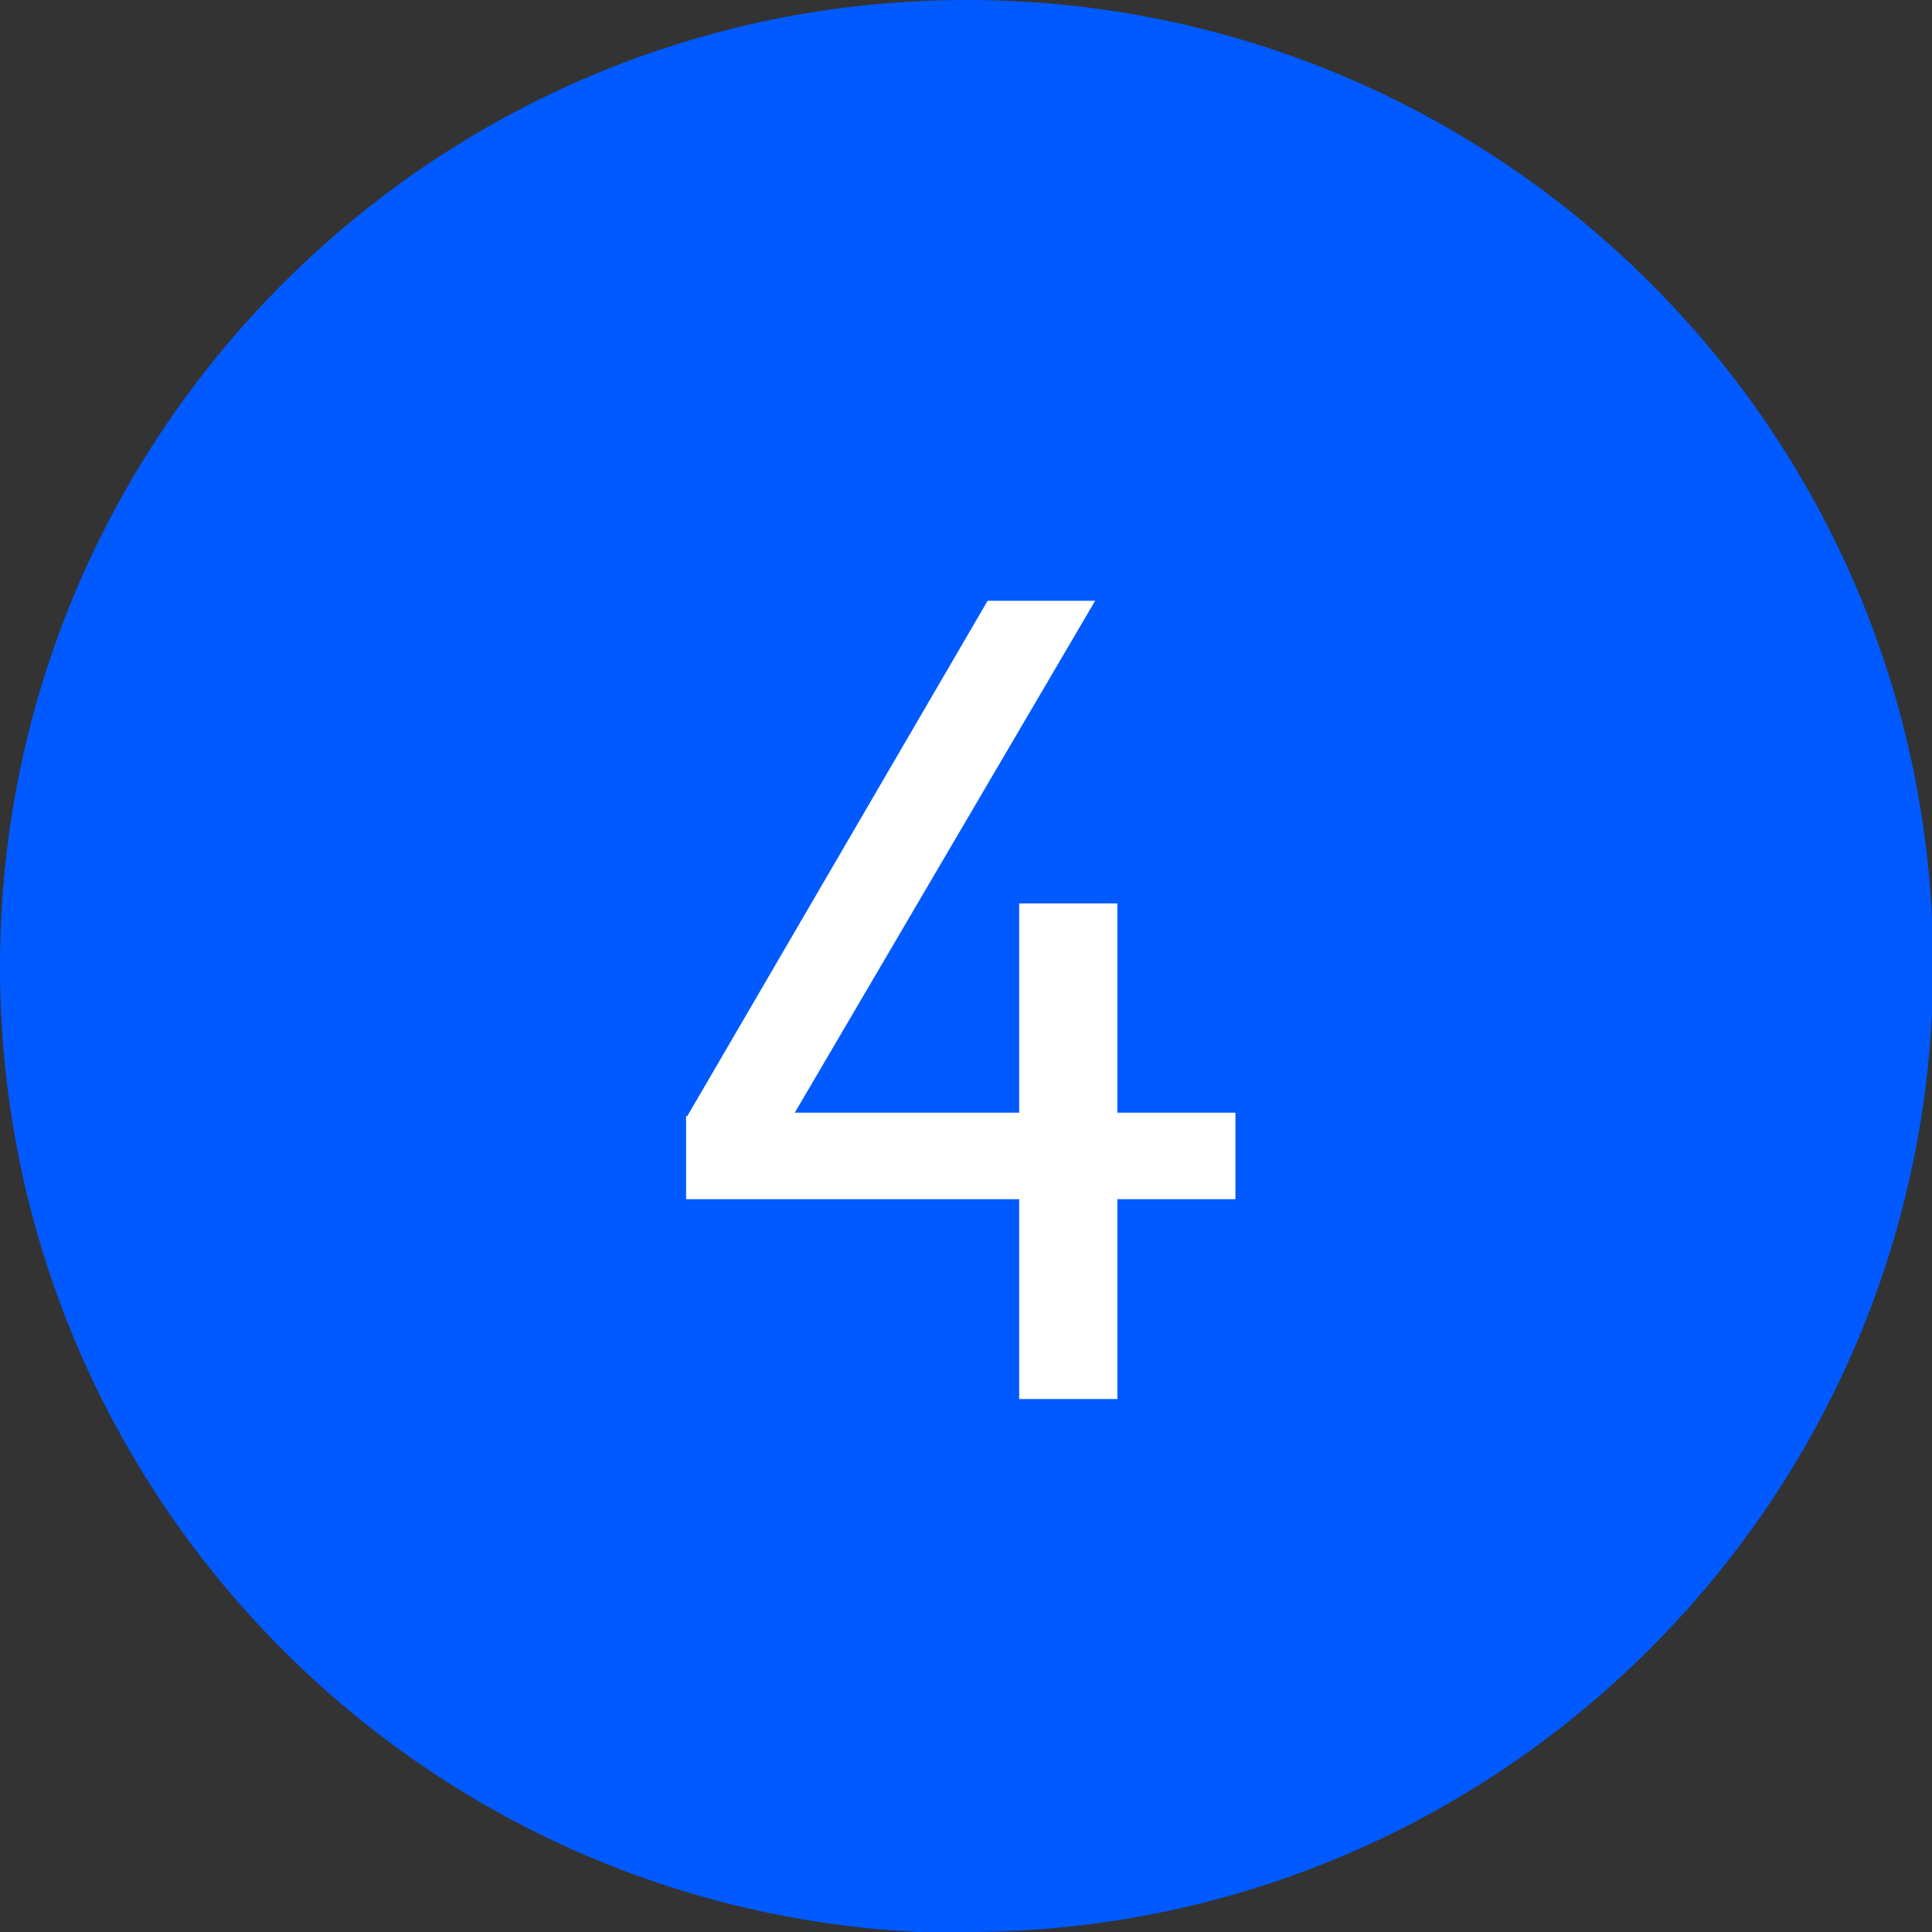
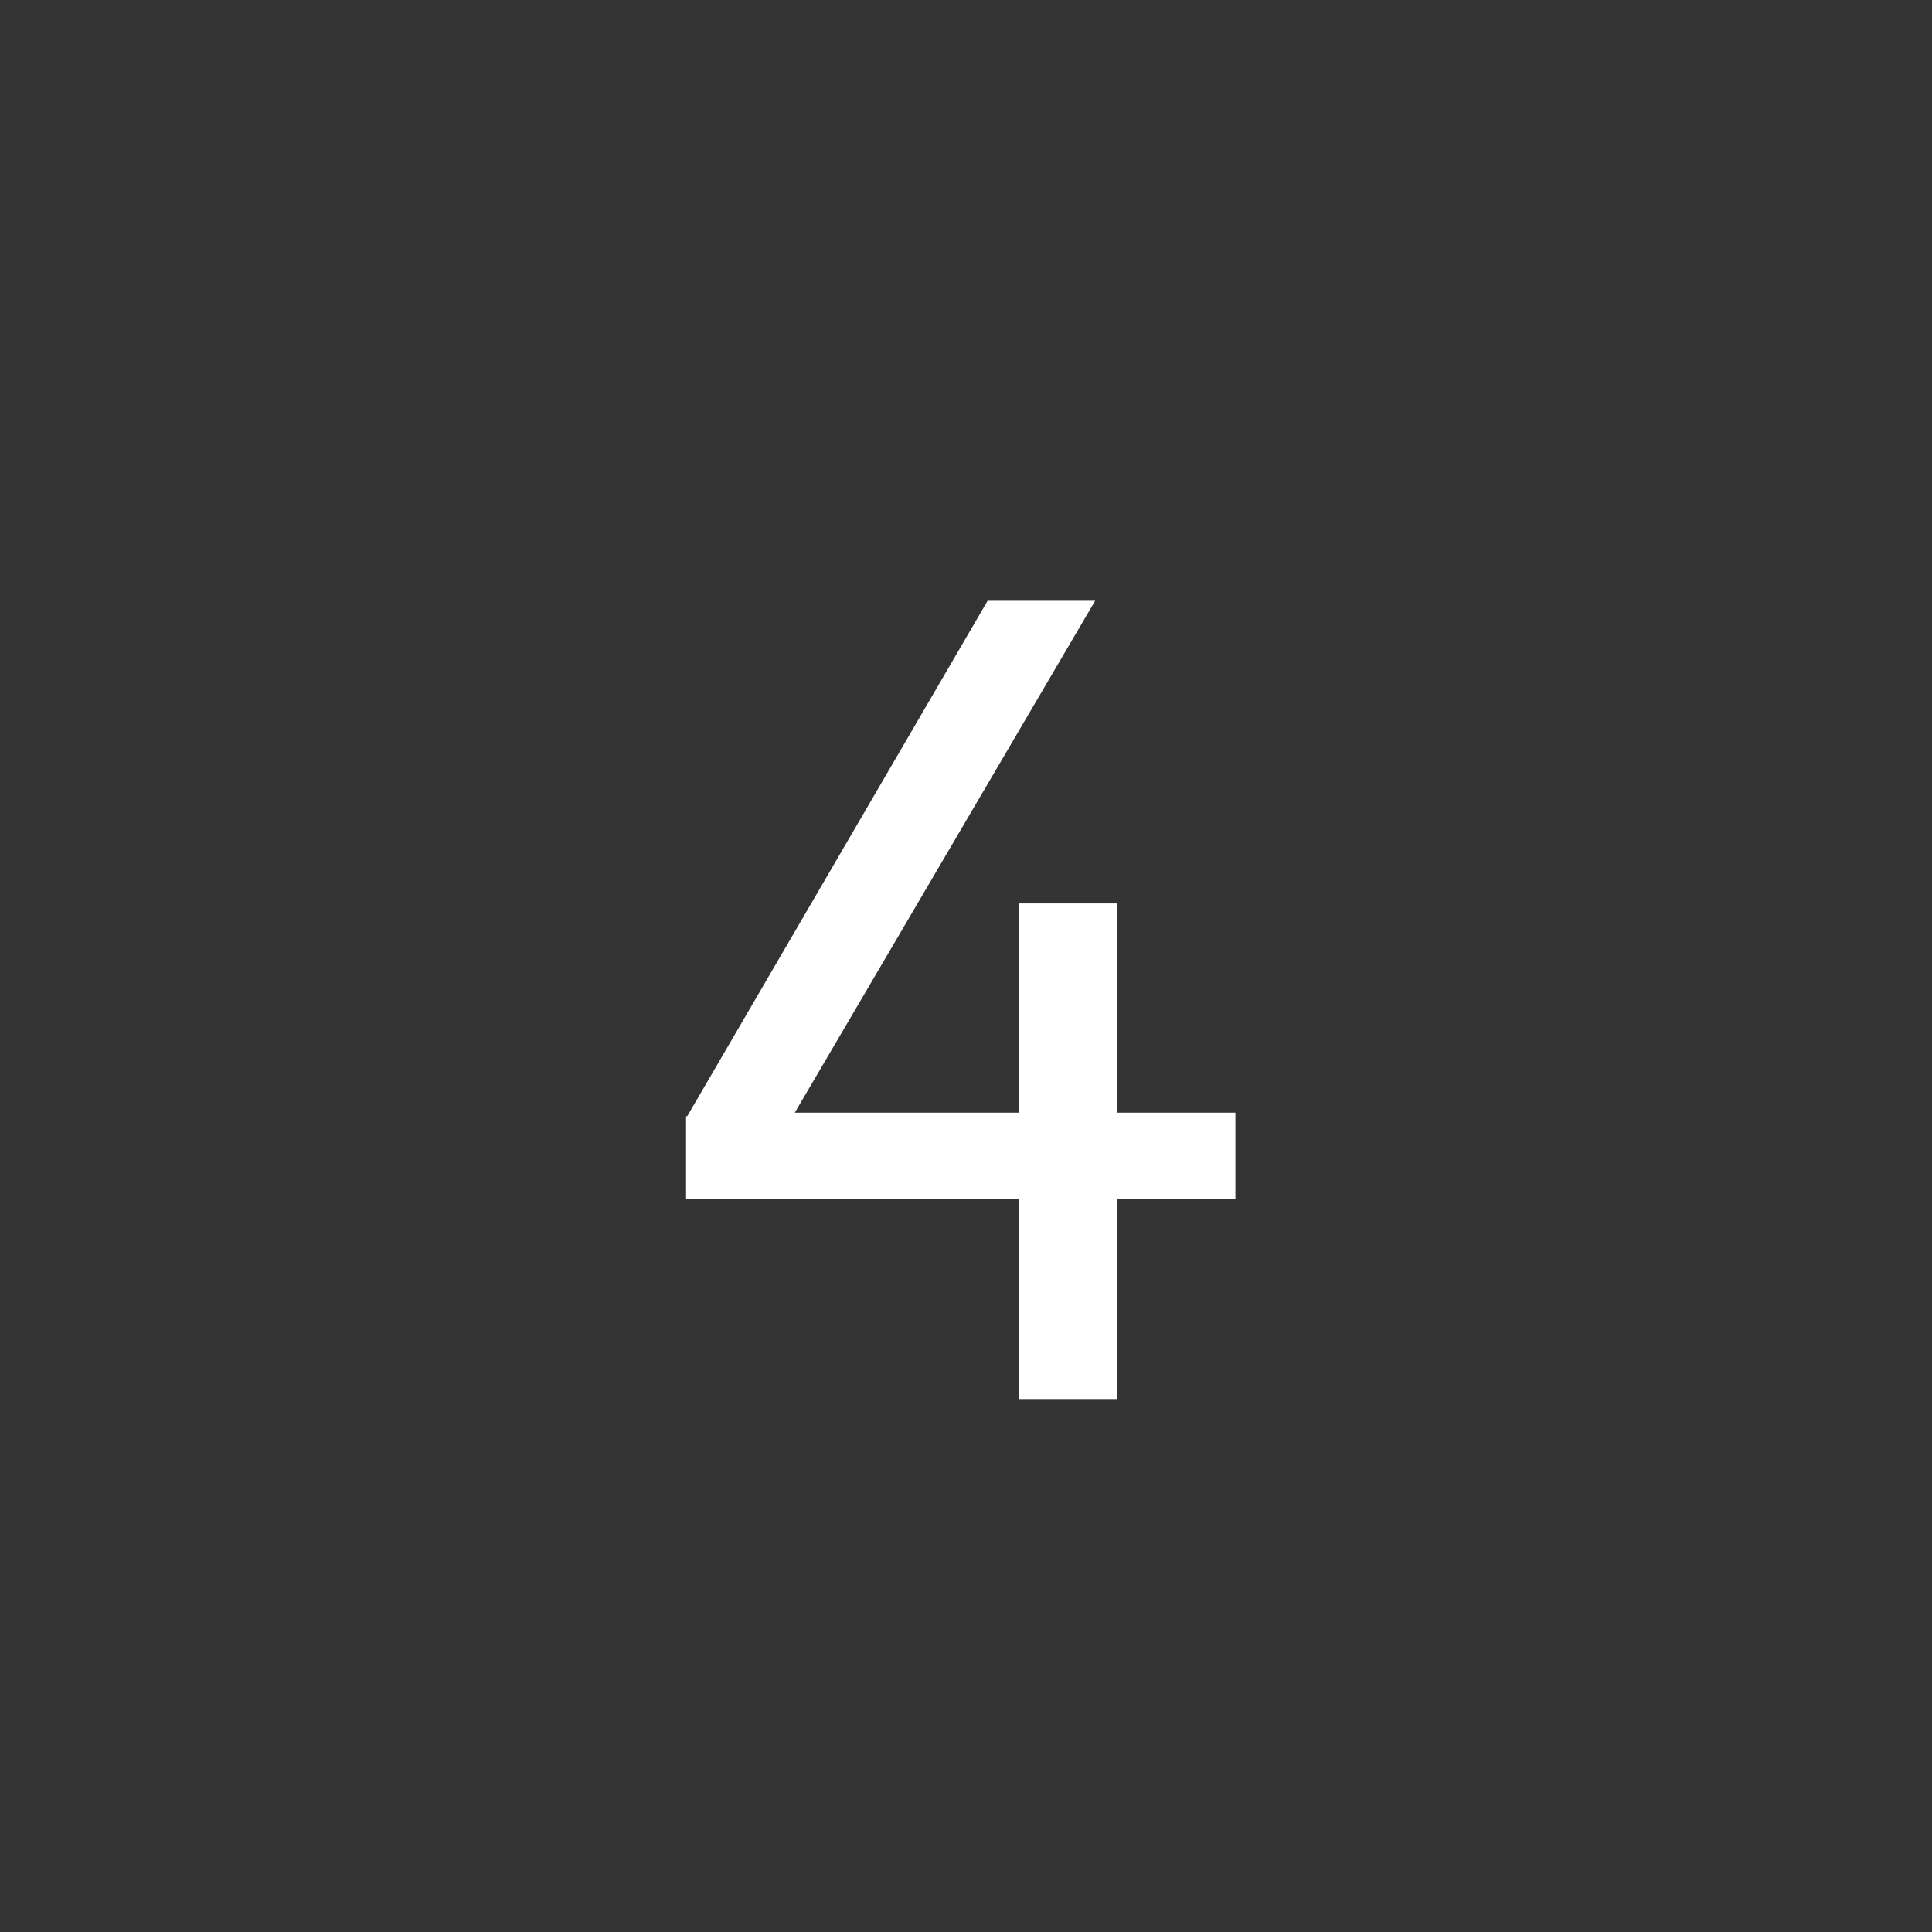
<svg xmlns="http://www.w3.org/2000/svg" id="Layer_2" viewBox="0 0 16.53 16.53">
  <rect x="0" y="0" width="16.53" height="16.53" fill="#333333" stroke="none" />
  <g id="Layer_1-2">
-     <path d="m8.27,16.53c4.56,0,8.27-3.7,8.27-8.27S12.83,0,8.27,0,0,3.7,0,8.27s3.7,8.27,8.27,8.27" style="fill:#005aff; stroke-width:0px;" />
    <path d="m5.88,9.55l2.57-4.41h.92l-2.57,4.38h1.92v-1.79h.84v1.79h1.01v.74h-1.01v1.71h-.84v-1.71h-2.85v-.71Z" style="fill:#fff; stroke-width:0px;" />
  </g>
</svg>